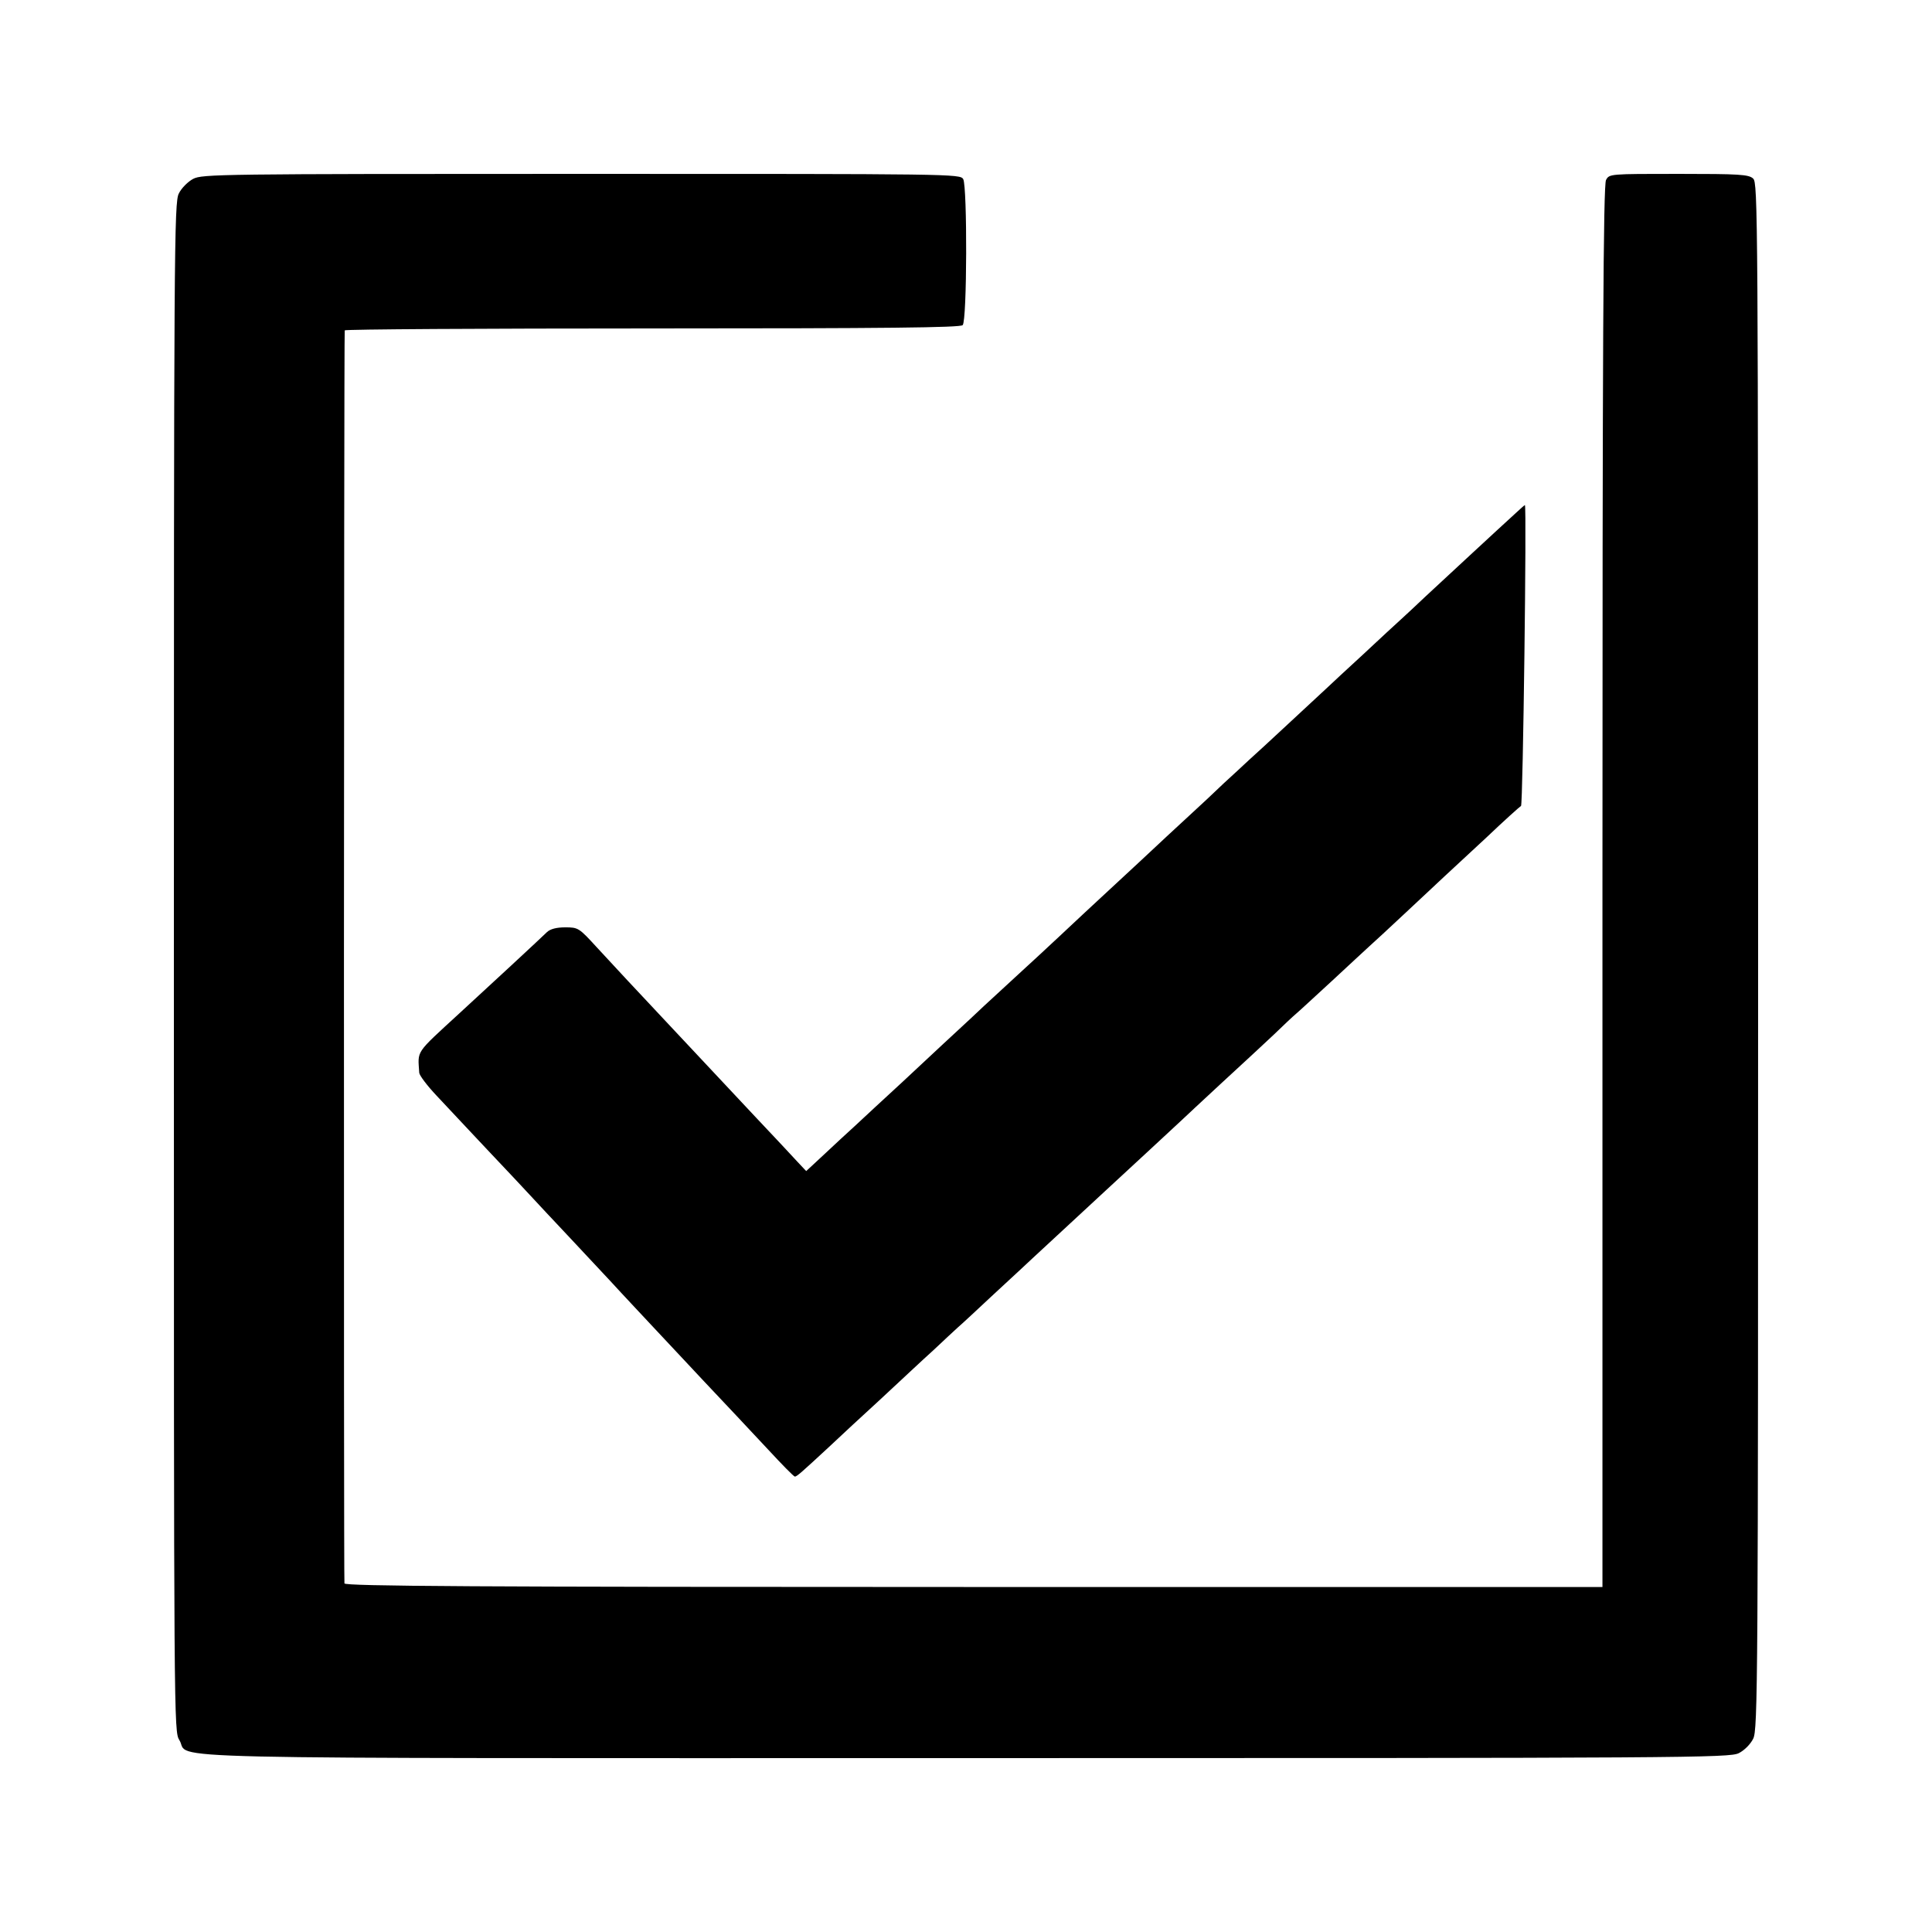
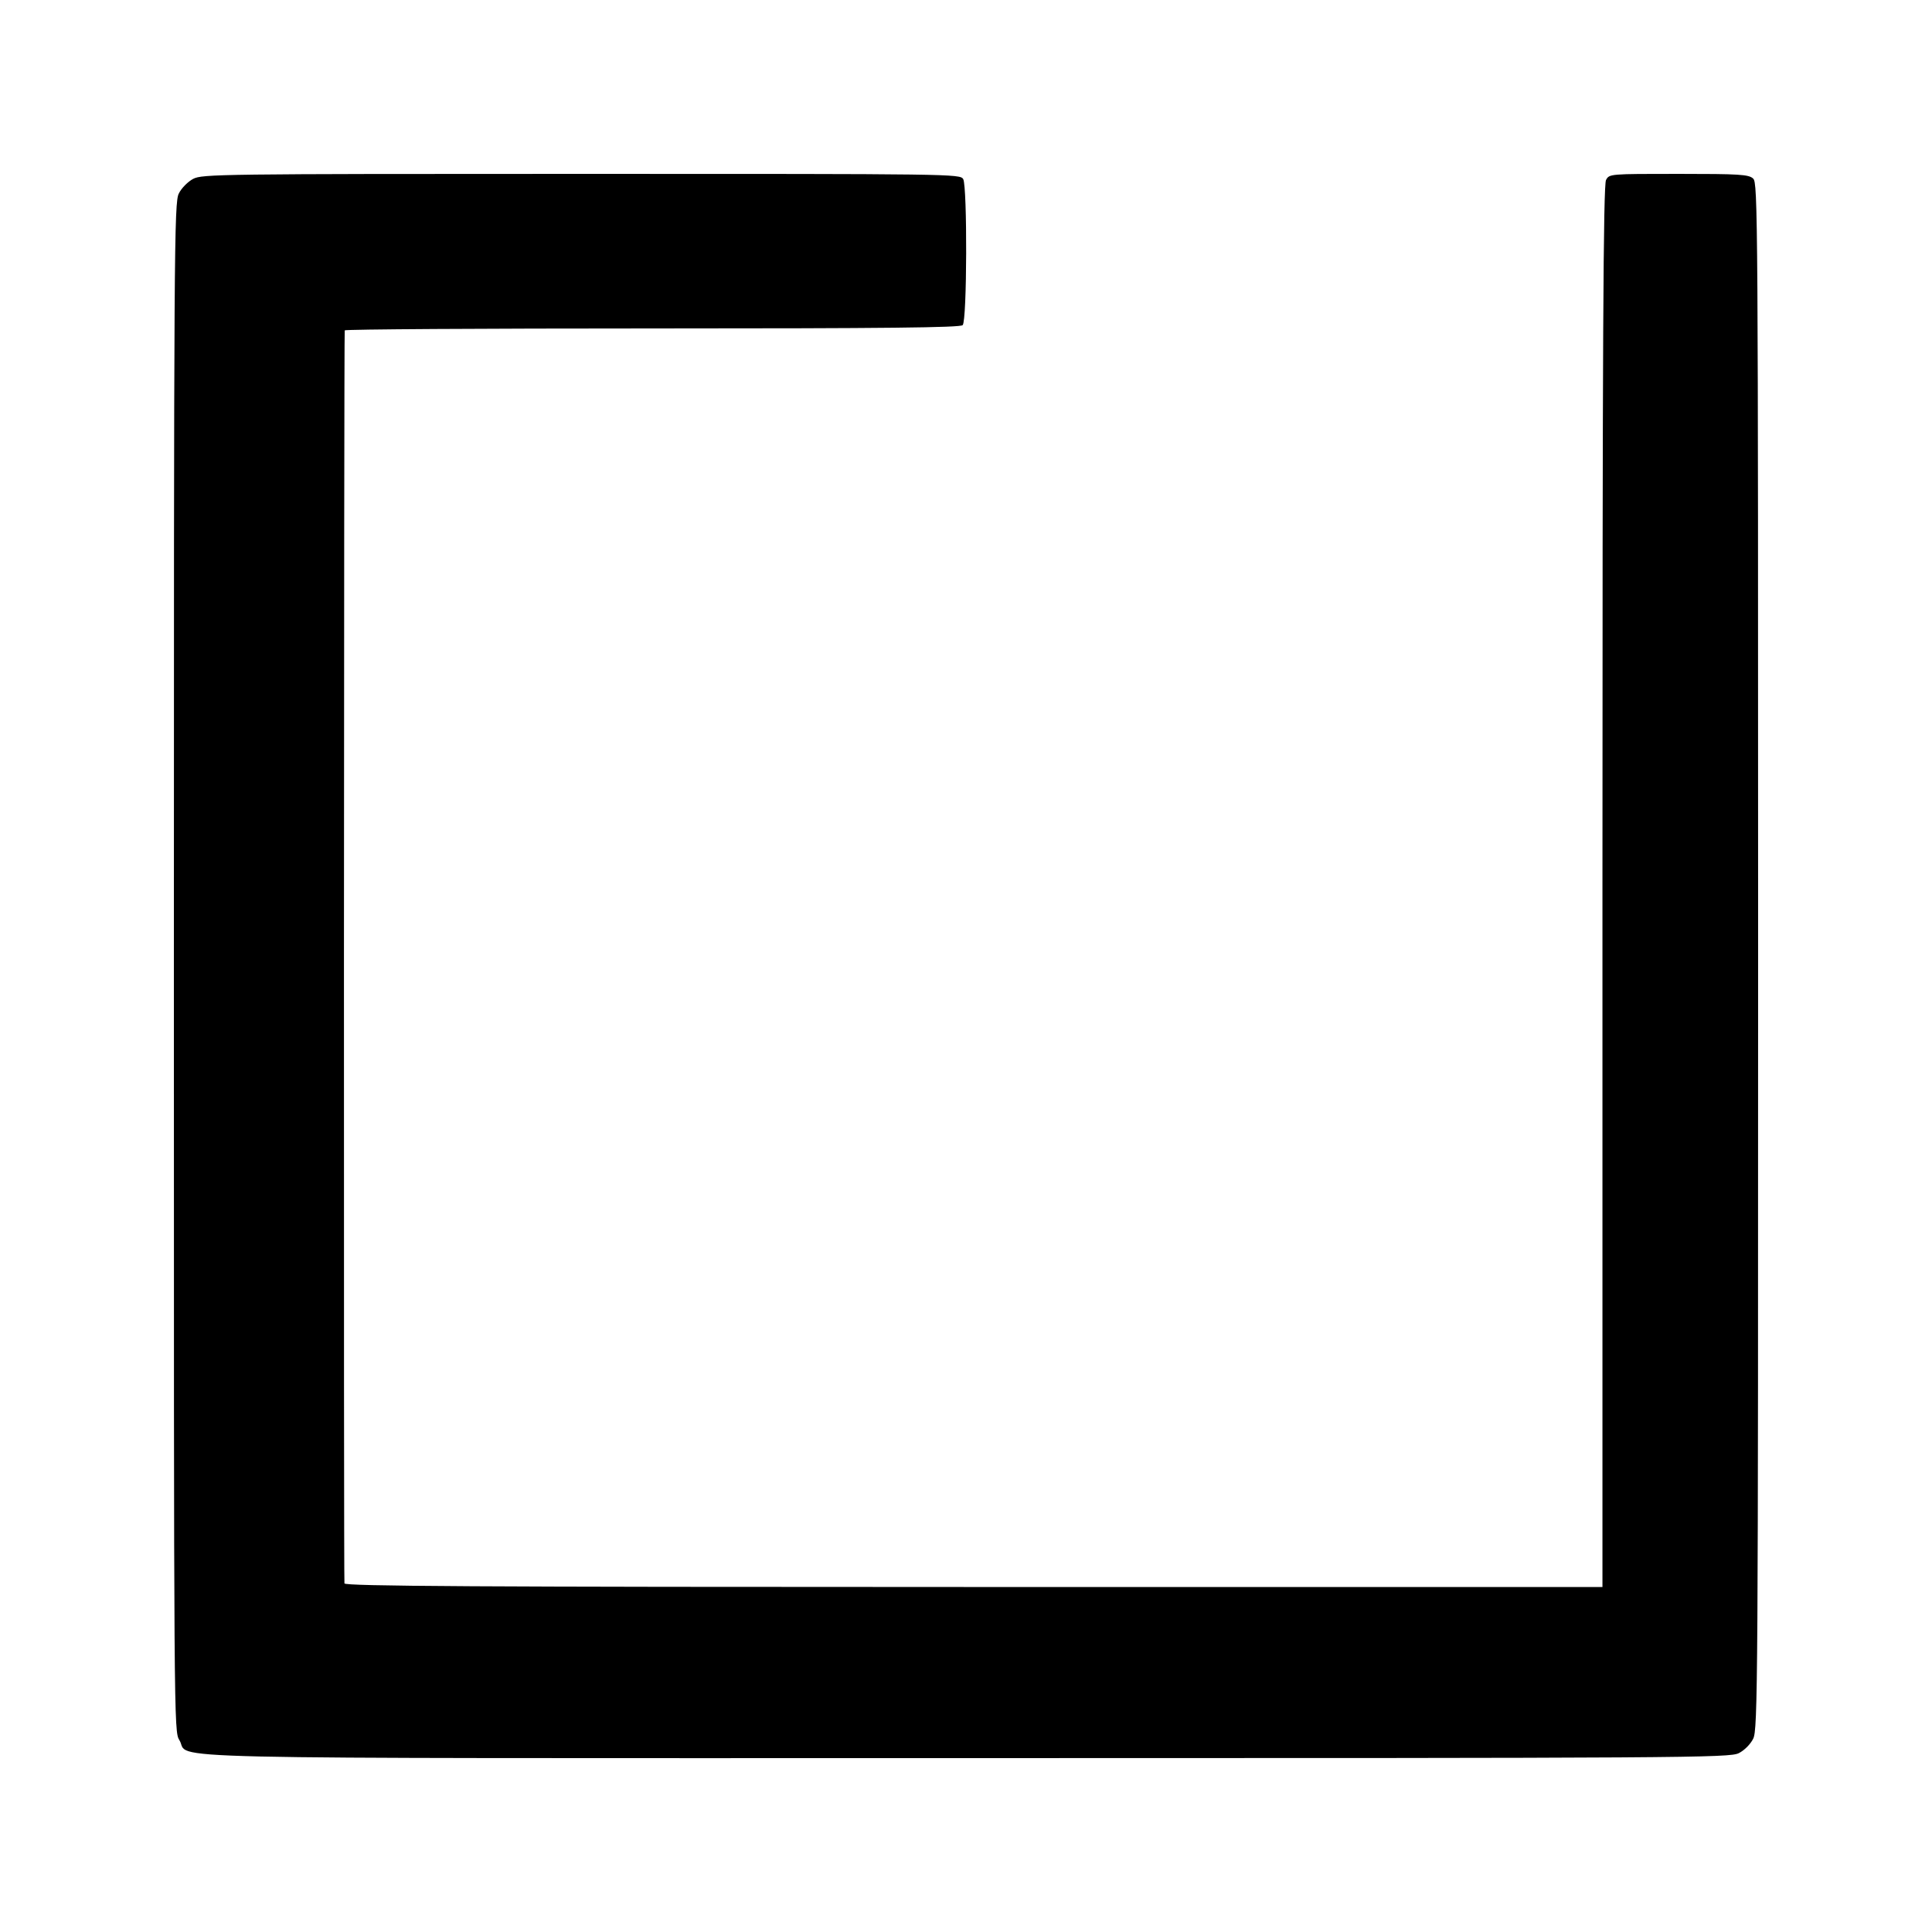
<svg xmlns="http://www.w3.org/2000/svg" version="1.0" width="700pt" height="700pt" viewBox="0 0 700 700" preserveAspectRatio="xMidYMid meet">
  <g transform="translate(0,700) scale(0.1,-0.1)" fill="#000000" stroke="none">
    <path d="M700 6352 c-19 -10 -43 -34 -52 -53 -17 -32 -18 -186 -18 -2803 0 -2758 0 -2769 20 -2801 44 -71 -213 -65 2852 -65 2610 0 2765 1 2798 18 20 10 42 32 52 52 17 33 18 189 18 2836 0 2701 -1 2801 -18 2817 -16 15 -50 17 -270 17 -250 0 -251 0 -263 -22 -10 -18 -13 -588 -13 -2561 l0 -2537 -2277 0 c-1813 0 -2278 3 -2281 13 -3 9 -2 4511 1 4540 1 4 502 7 1114 7 852 0 1116 3 1125 12 16 16 17 500 2 529 -11 19 -36 19 -1383 19 -1312 0 -1374 -1 -1407 -18z" />
-     <path d="M5494 5143 c-66 -60 -273 -252 -329 -304 -33 -31 -73 -69 -90 -84 -16 -14 -77 -71 -135 -125 -58 -53 -119 -110 -136 -126 -17 -16 -80 -74 -139 -129 -59 -55 -122 -113 -139 -128 -17 -16 -58 -54 -92 -85 -33 -32 -89 -84 -125 -117 -36 -33 -119 -110 -184 -171 -66 -61 -134 -124 -151 -140 -17 -16 -78 -72 -135 -126 -57 -53 -117 -109 -134 -124 -16 -15 -79 -73 -140 -129 -60 -57 -126 -117 -145 -135 -19 -18 -86 -80 -149 -139 -63 -58 -142 -131 -174 -161 -33 -30 -74 -68 -92 -85 -17 -16 -44 -41 -58 -54 l-26 -24 -32 34 c-17 19 -84 90 -149 159 -65 69 -132 141 -150 160 -18 19 -85 91 -150 160 -65 69 -139 148 -164 175 -26 28 -77 83 -114 123 -64 70 -67 72 -114 72 -32 0 -54 -6 -66 -17 -18 -18 -222 -207 -317 -294 -163 -150 -151 -133 -146 -216 1 -10 29 -47 63 -83 33 -36 116 -123 183 -195 67 -71 138 -146 156 -166 19 -21 84 -90 145 -155 62 -66 126 -135 144 -154 28 -31 133 -143 341 -365 100 -106 133 -141 232 -247 50 -54 93 -98 97 -98 7 0 26 17 120 104 36 34 121 113 190 176 68 63 154 144 192 178 37 35 77 72 88 82 12 10 71 65 132 122 61 56 123 114 138 128 15 14 76 70 135 125 59 55 120 111 135 125 61 56 255 236 270 250 8 8 74 69 145 135 72 66 157 145 190 176 33 32 69 66 81 76 12 10 70 64 130 119 60 56 121 112 135 125 15 13 75 69 134 124 59 55 122 114 139 130 18 17 86 80 151 140 64 61 121 112 126 115 7 5 21 1090 14 1090 -1 0 -15 -12 -31 -27z" />
  </g>
</svg>